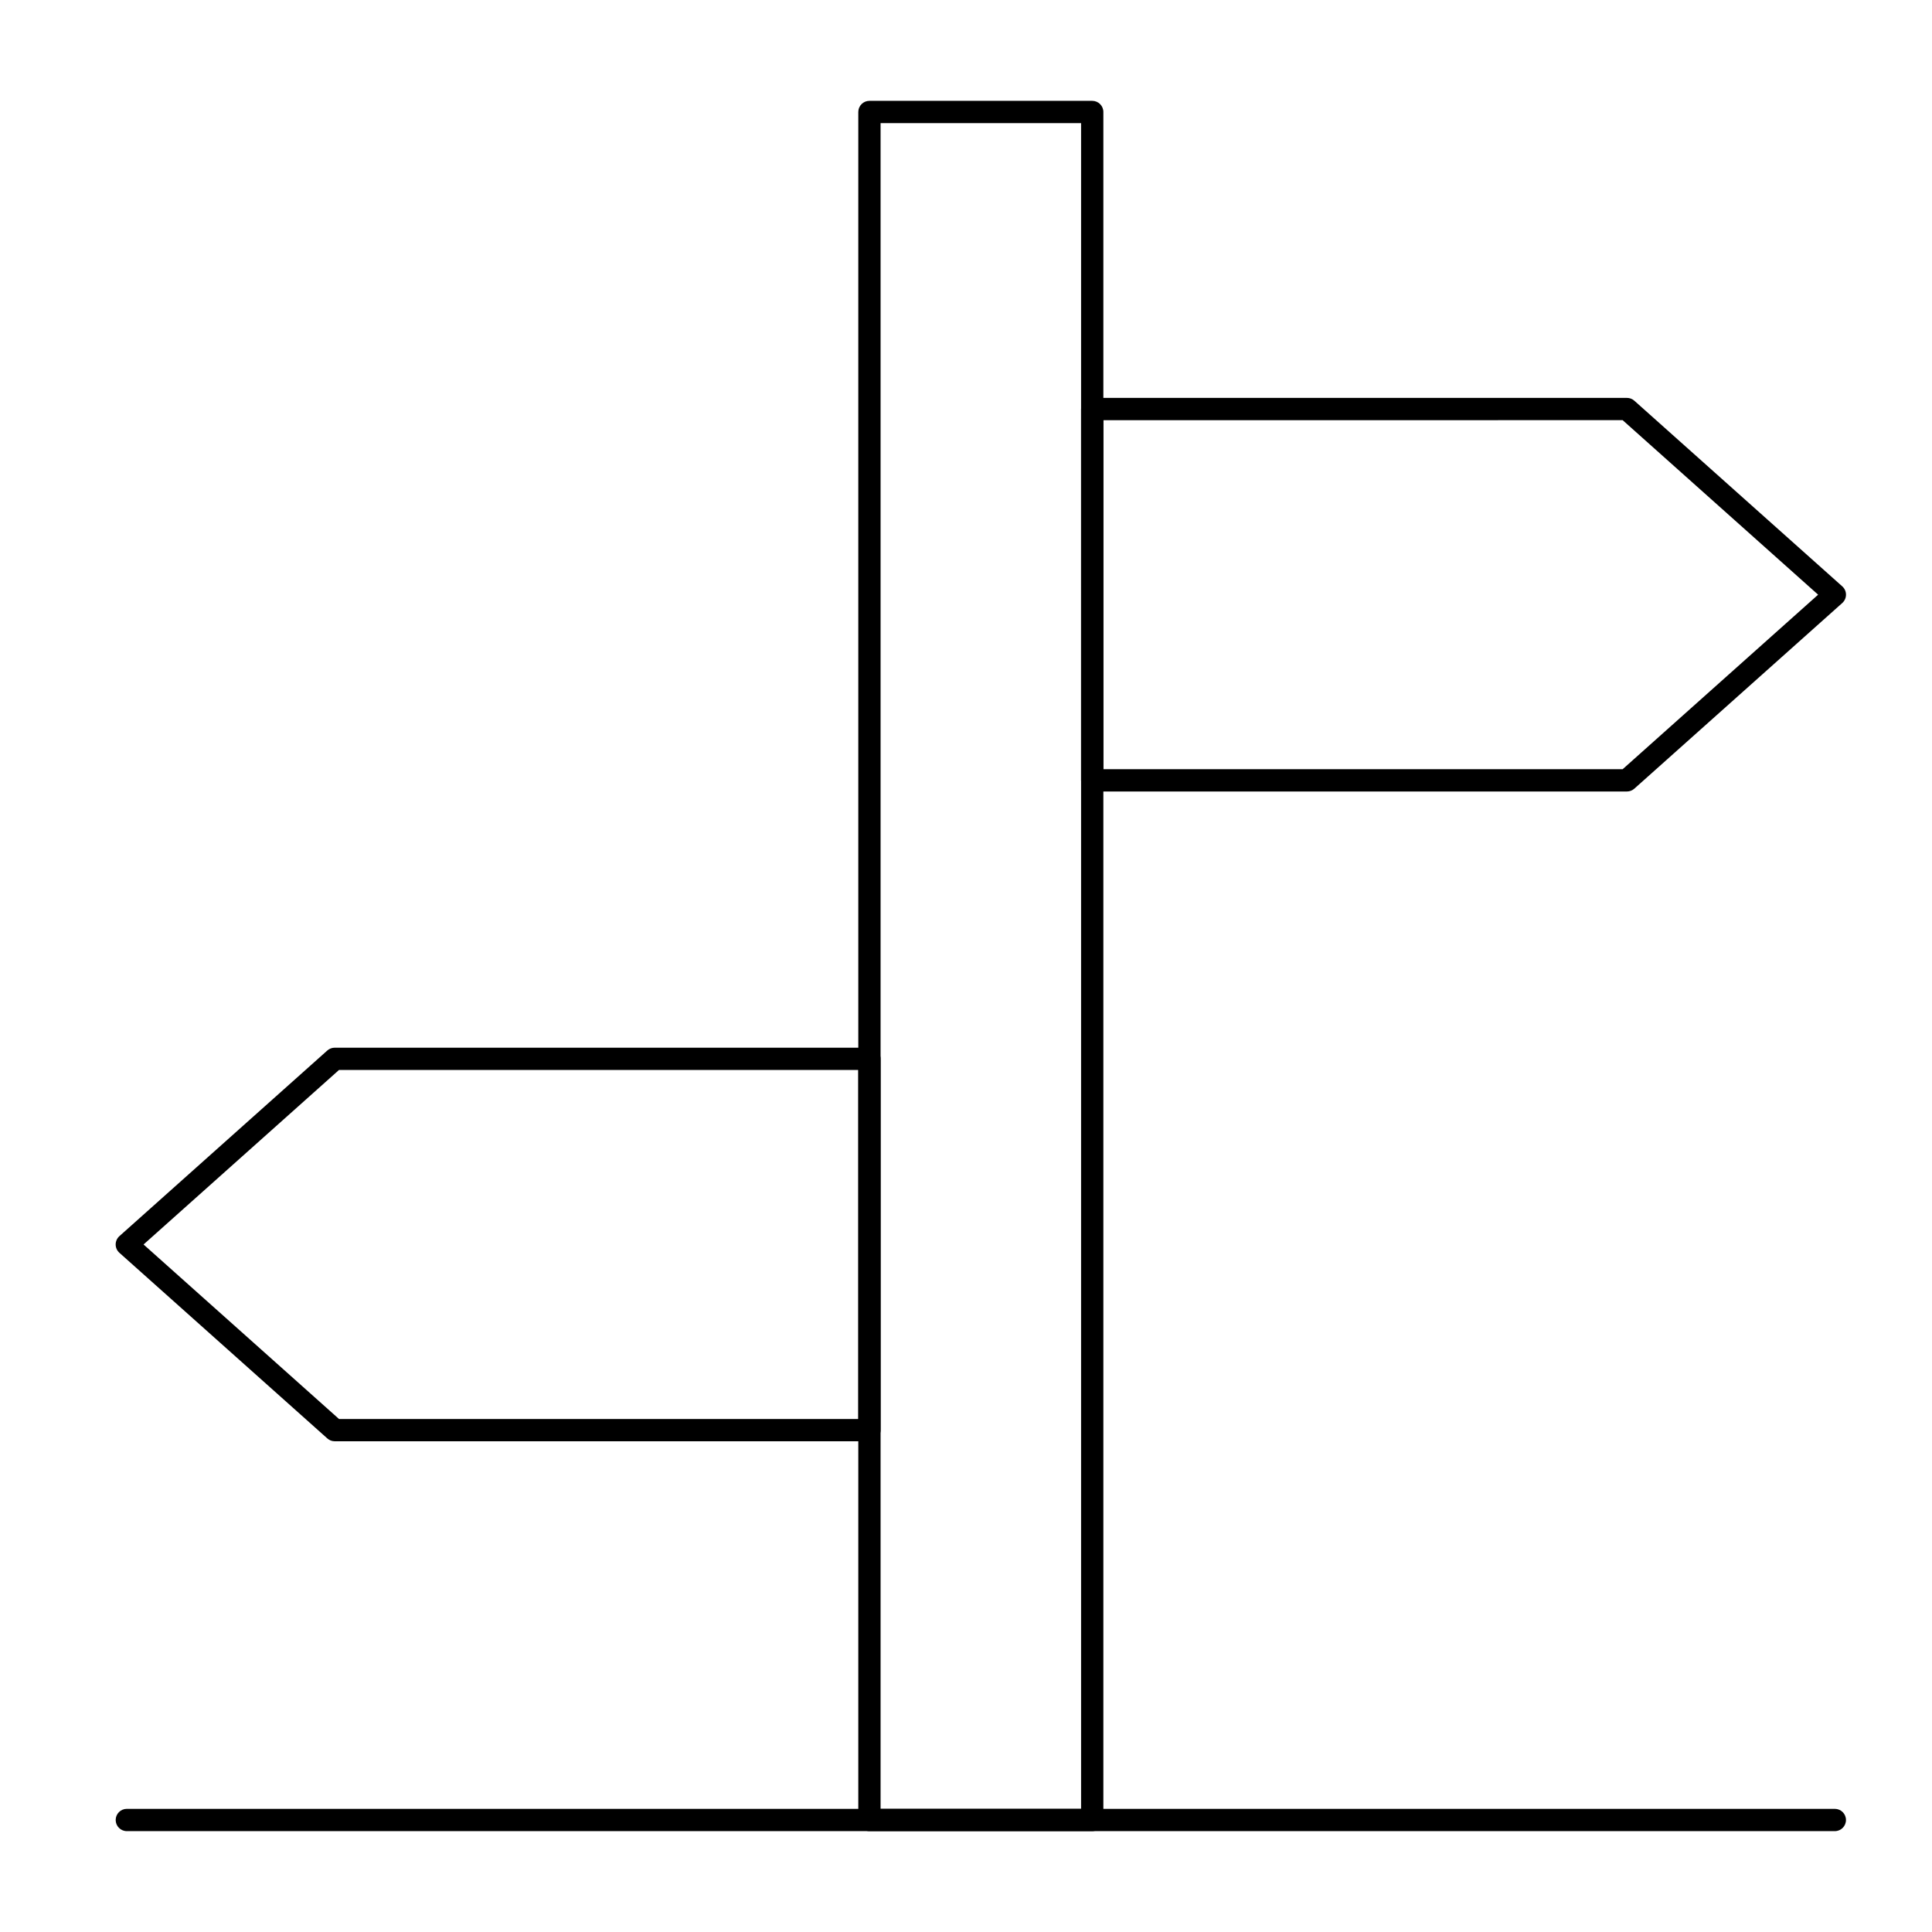
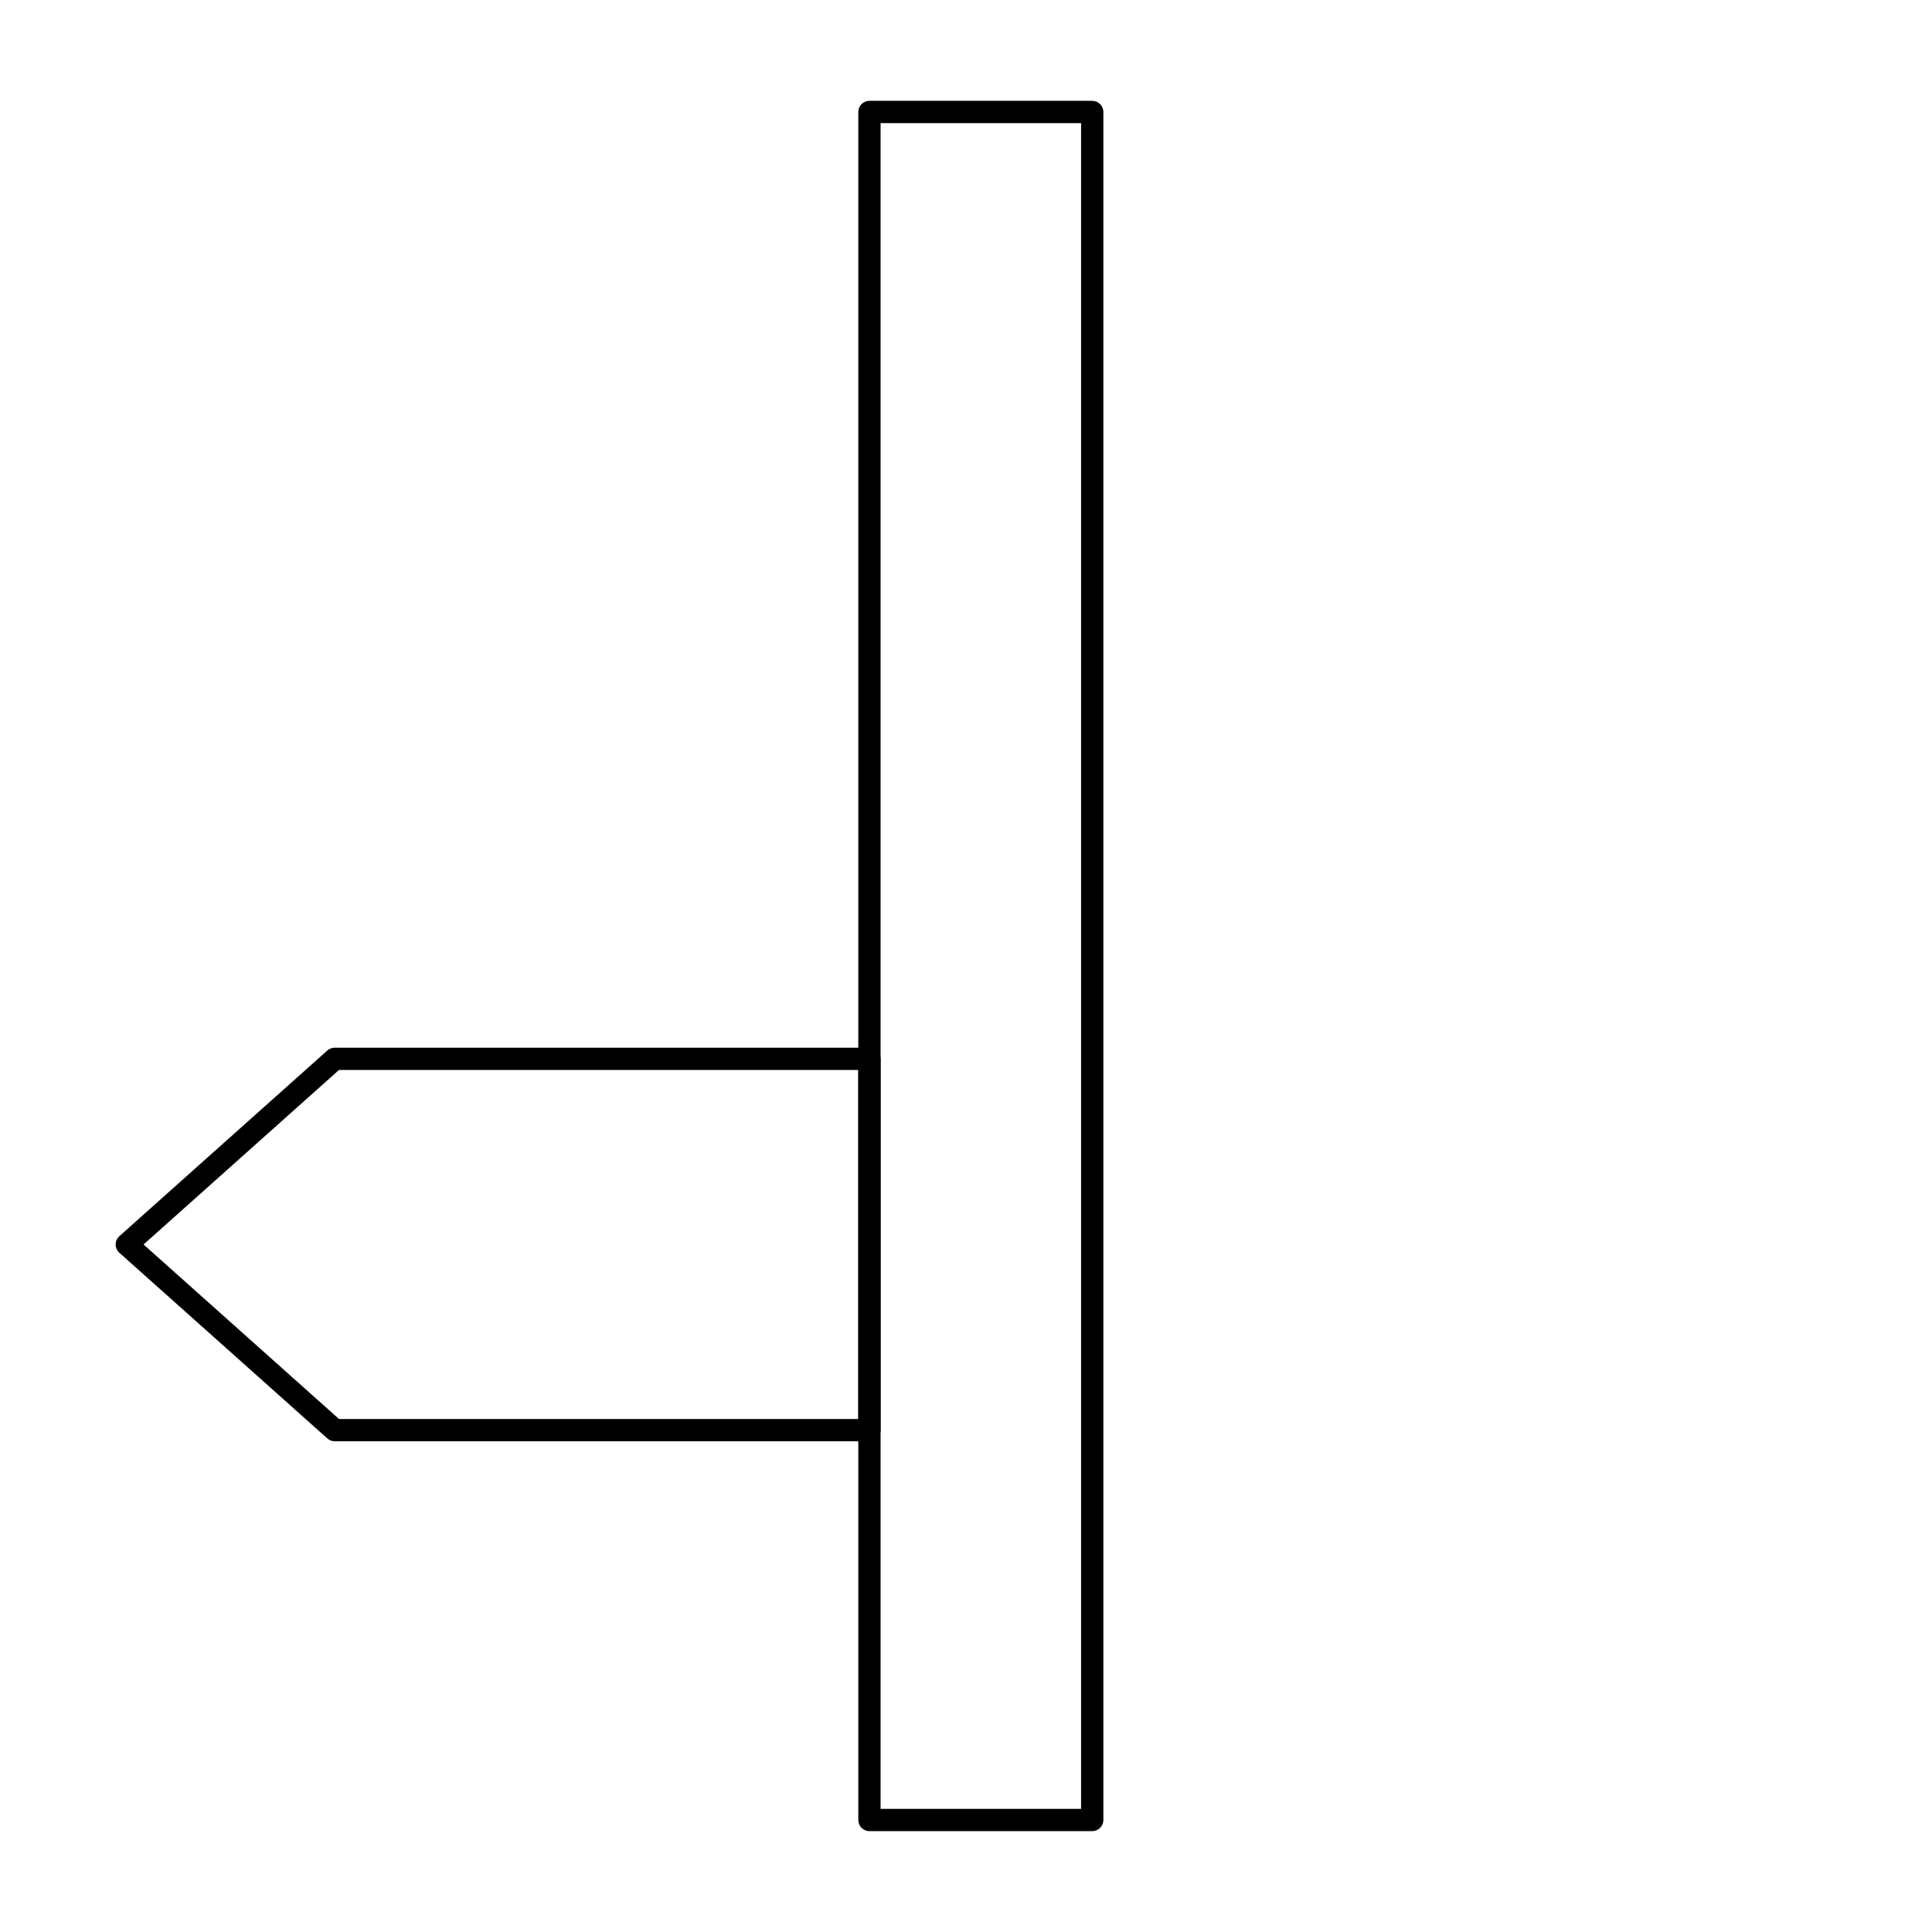
<svg xmlns="http://www.w3.org/2000/svg" fill="#000000" width="800px" height="800px" version="1.1" viewBox="144 144 512 512">
  <g>
    <path d="m433.45 629.27h-59.039c-1.629 0-2.953-1.32-2.953-2.953v-452.64c0-1.629 1.32-2.953 2.953-2.953h59.039c1.629 0 2.953 1.32 2.953 2.953v452.64c0 1.629-1.32 2.949-2.953 2.949zm-56.086-5.902h53.137v-446.74h-53.137z" />
-     <path d="m575.15 353.75h-141.7c-1.629 0-2.953-1.32-2.953-2.953l0.004-98.398c0-1.629 1.32-2.953 2.953-2.953h141.7c0.727 0 1.426 0.266 1.965 0.75l55.105 49.199c0.629 0.559 0.984 1.359 0.984 2.203 0 0.84-0.359 1.641-0.984 2.203l-55.105 49.199c-0.543 0.484-1.242 0.75-1.965 0.75zm-138.75-5.902h137.62l51.801-46.25-51.801-46.25-137.62 0.004z" />
    <path d="m374.41 525.95h-141.7c-0.727 0-1.426-0.266-1.965-0.75l-55.105-49.199c-0.629-0.559-0.988-1.359-0.988-2.203 0-0.84 0.359-1.641 0.984-2.203l55.105-49.199c0.543-0.48 1.242-0.746 1.969-0.746h141.7c1.629 0 2.953 1.32 2.953 2.953v98.398c0 1.629-1.32 2.949-2.953 2.949zm-140.57-5.902h137.62v-92.496h-137.62l-51.797 46.25z" />
-     <path d="m630.25 629.27h-452.64c-1.629 0-2.953-1.32-2.953-2.953 0-1.629 1.32-2.953 2.953-2.953h452.64c1.629 0 2.953 1.32 2.953 2.953 0 1.633-1.32 2.953-2.953 2.953z" />
  </g>
</svg>